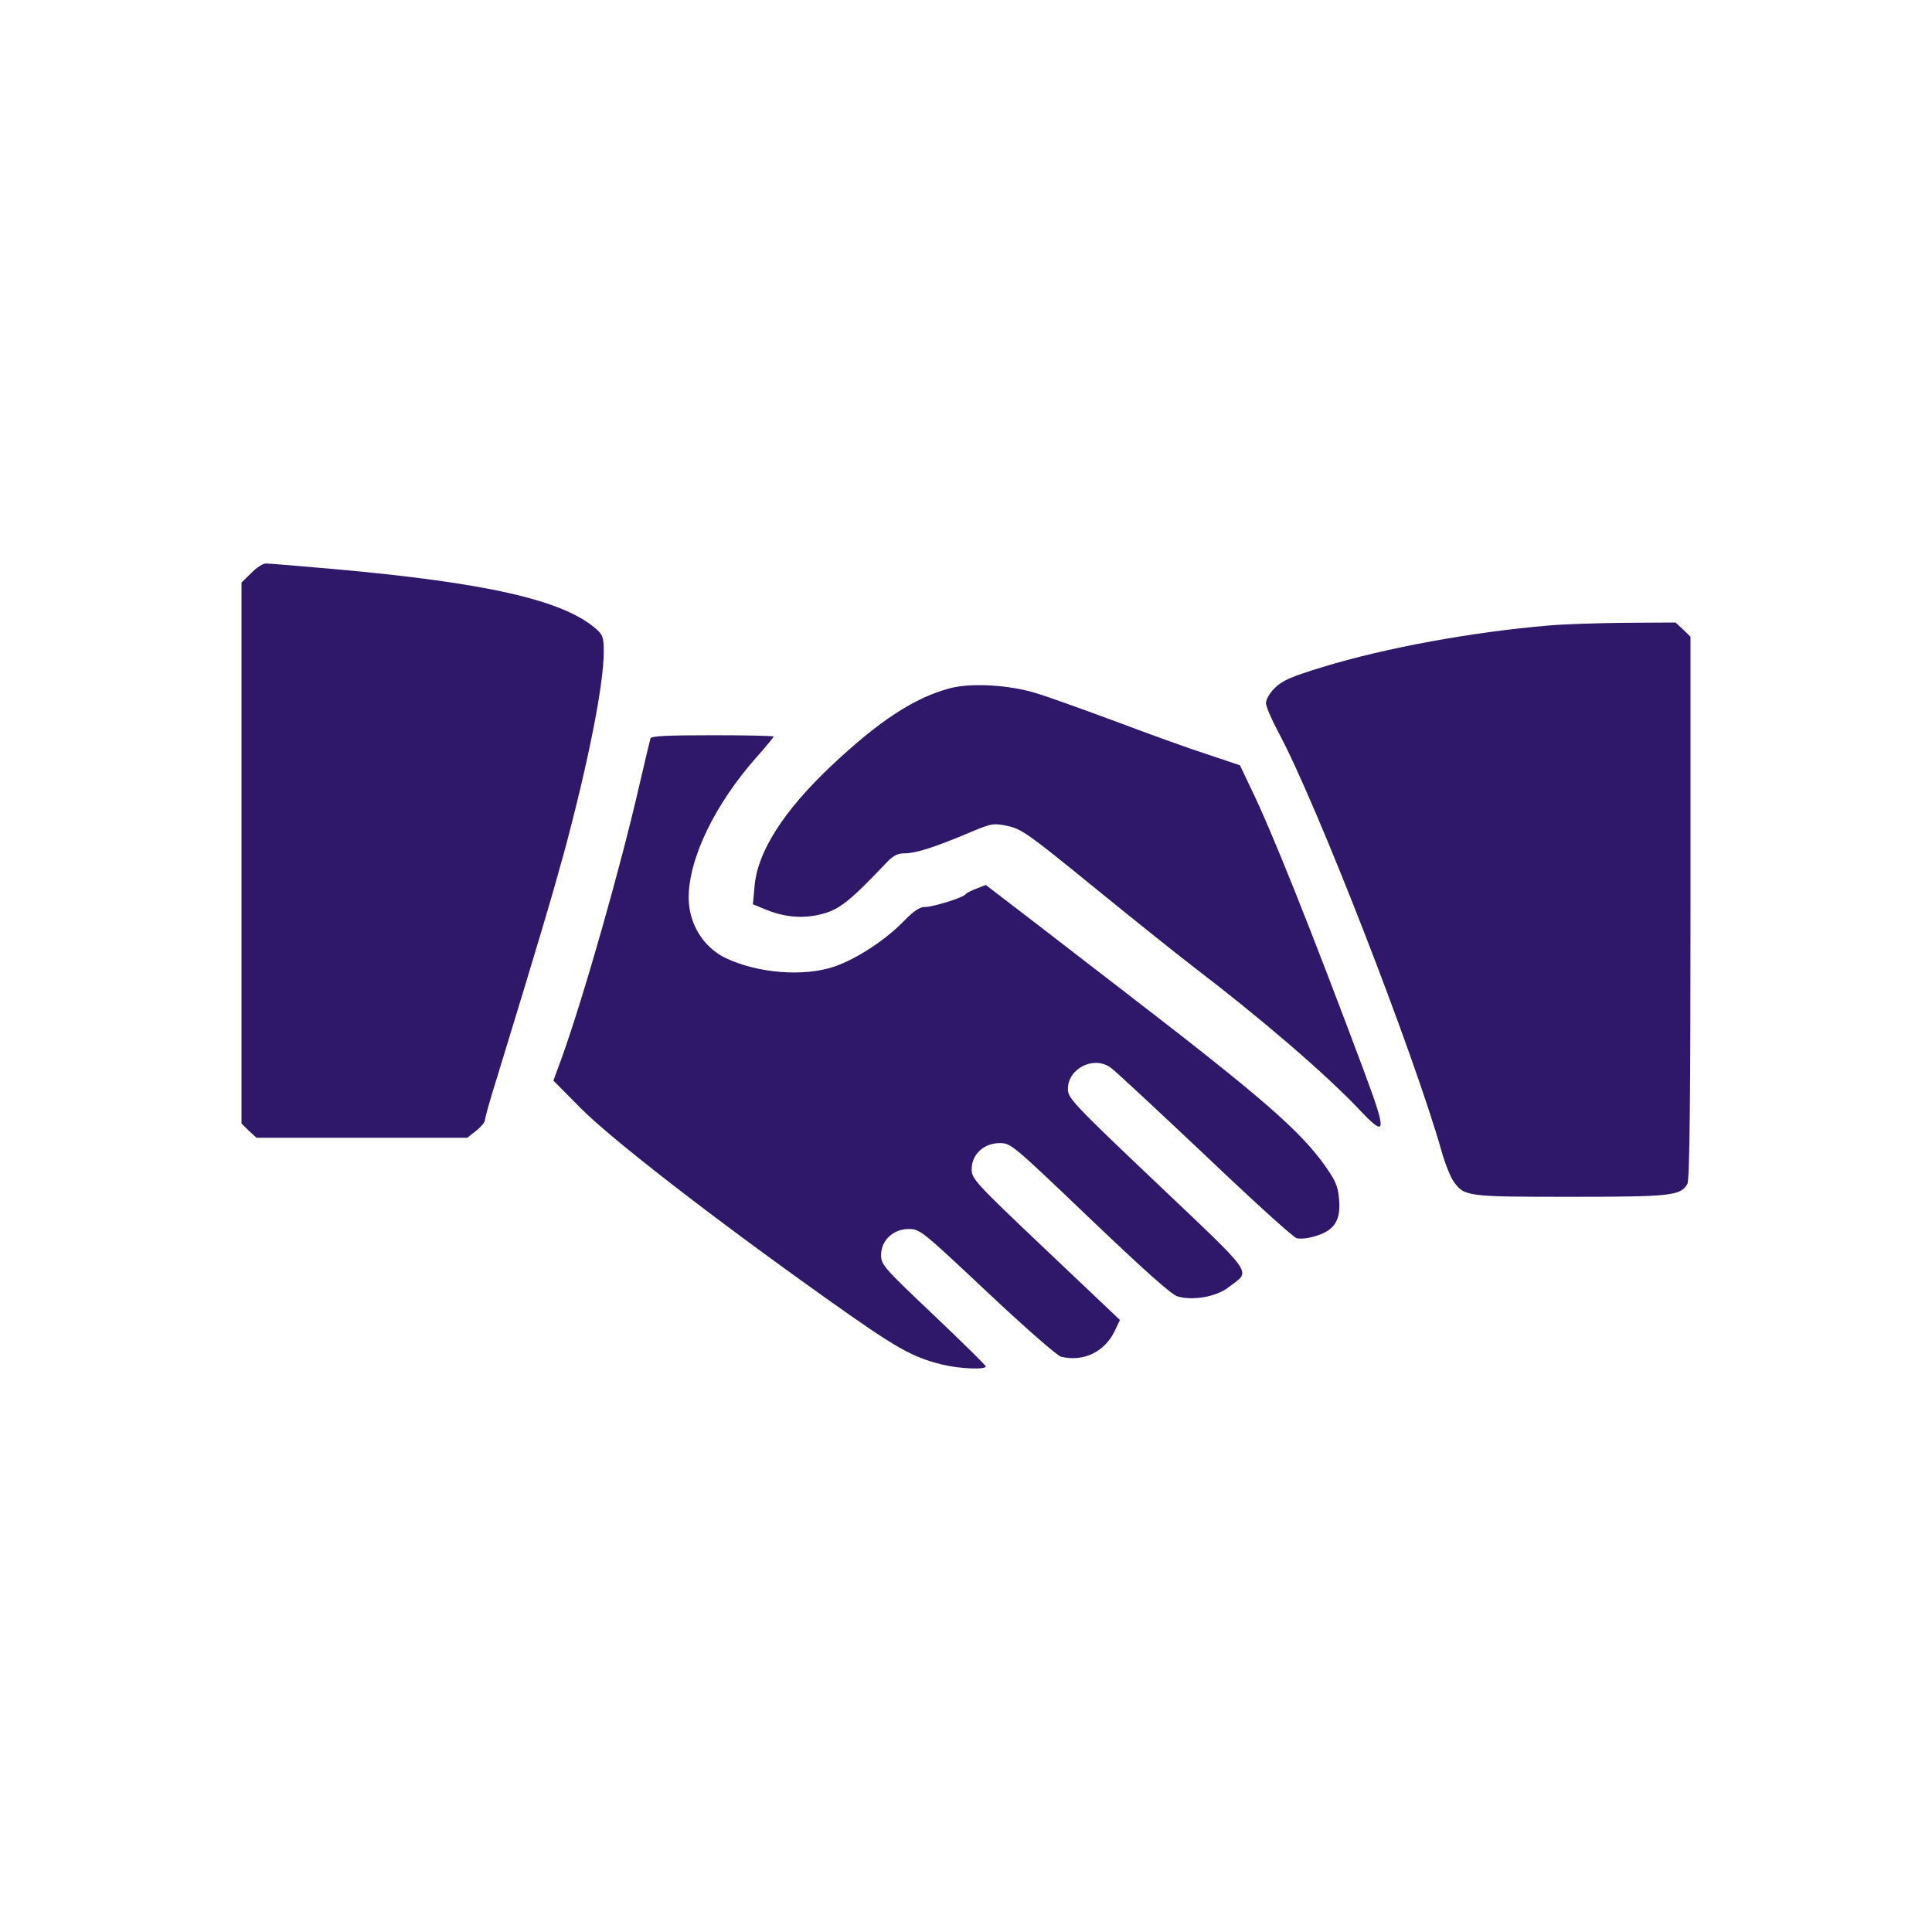
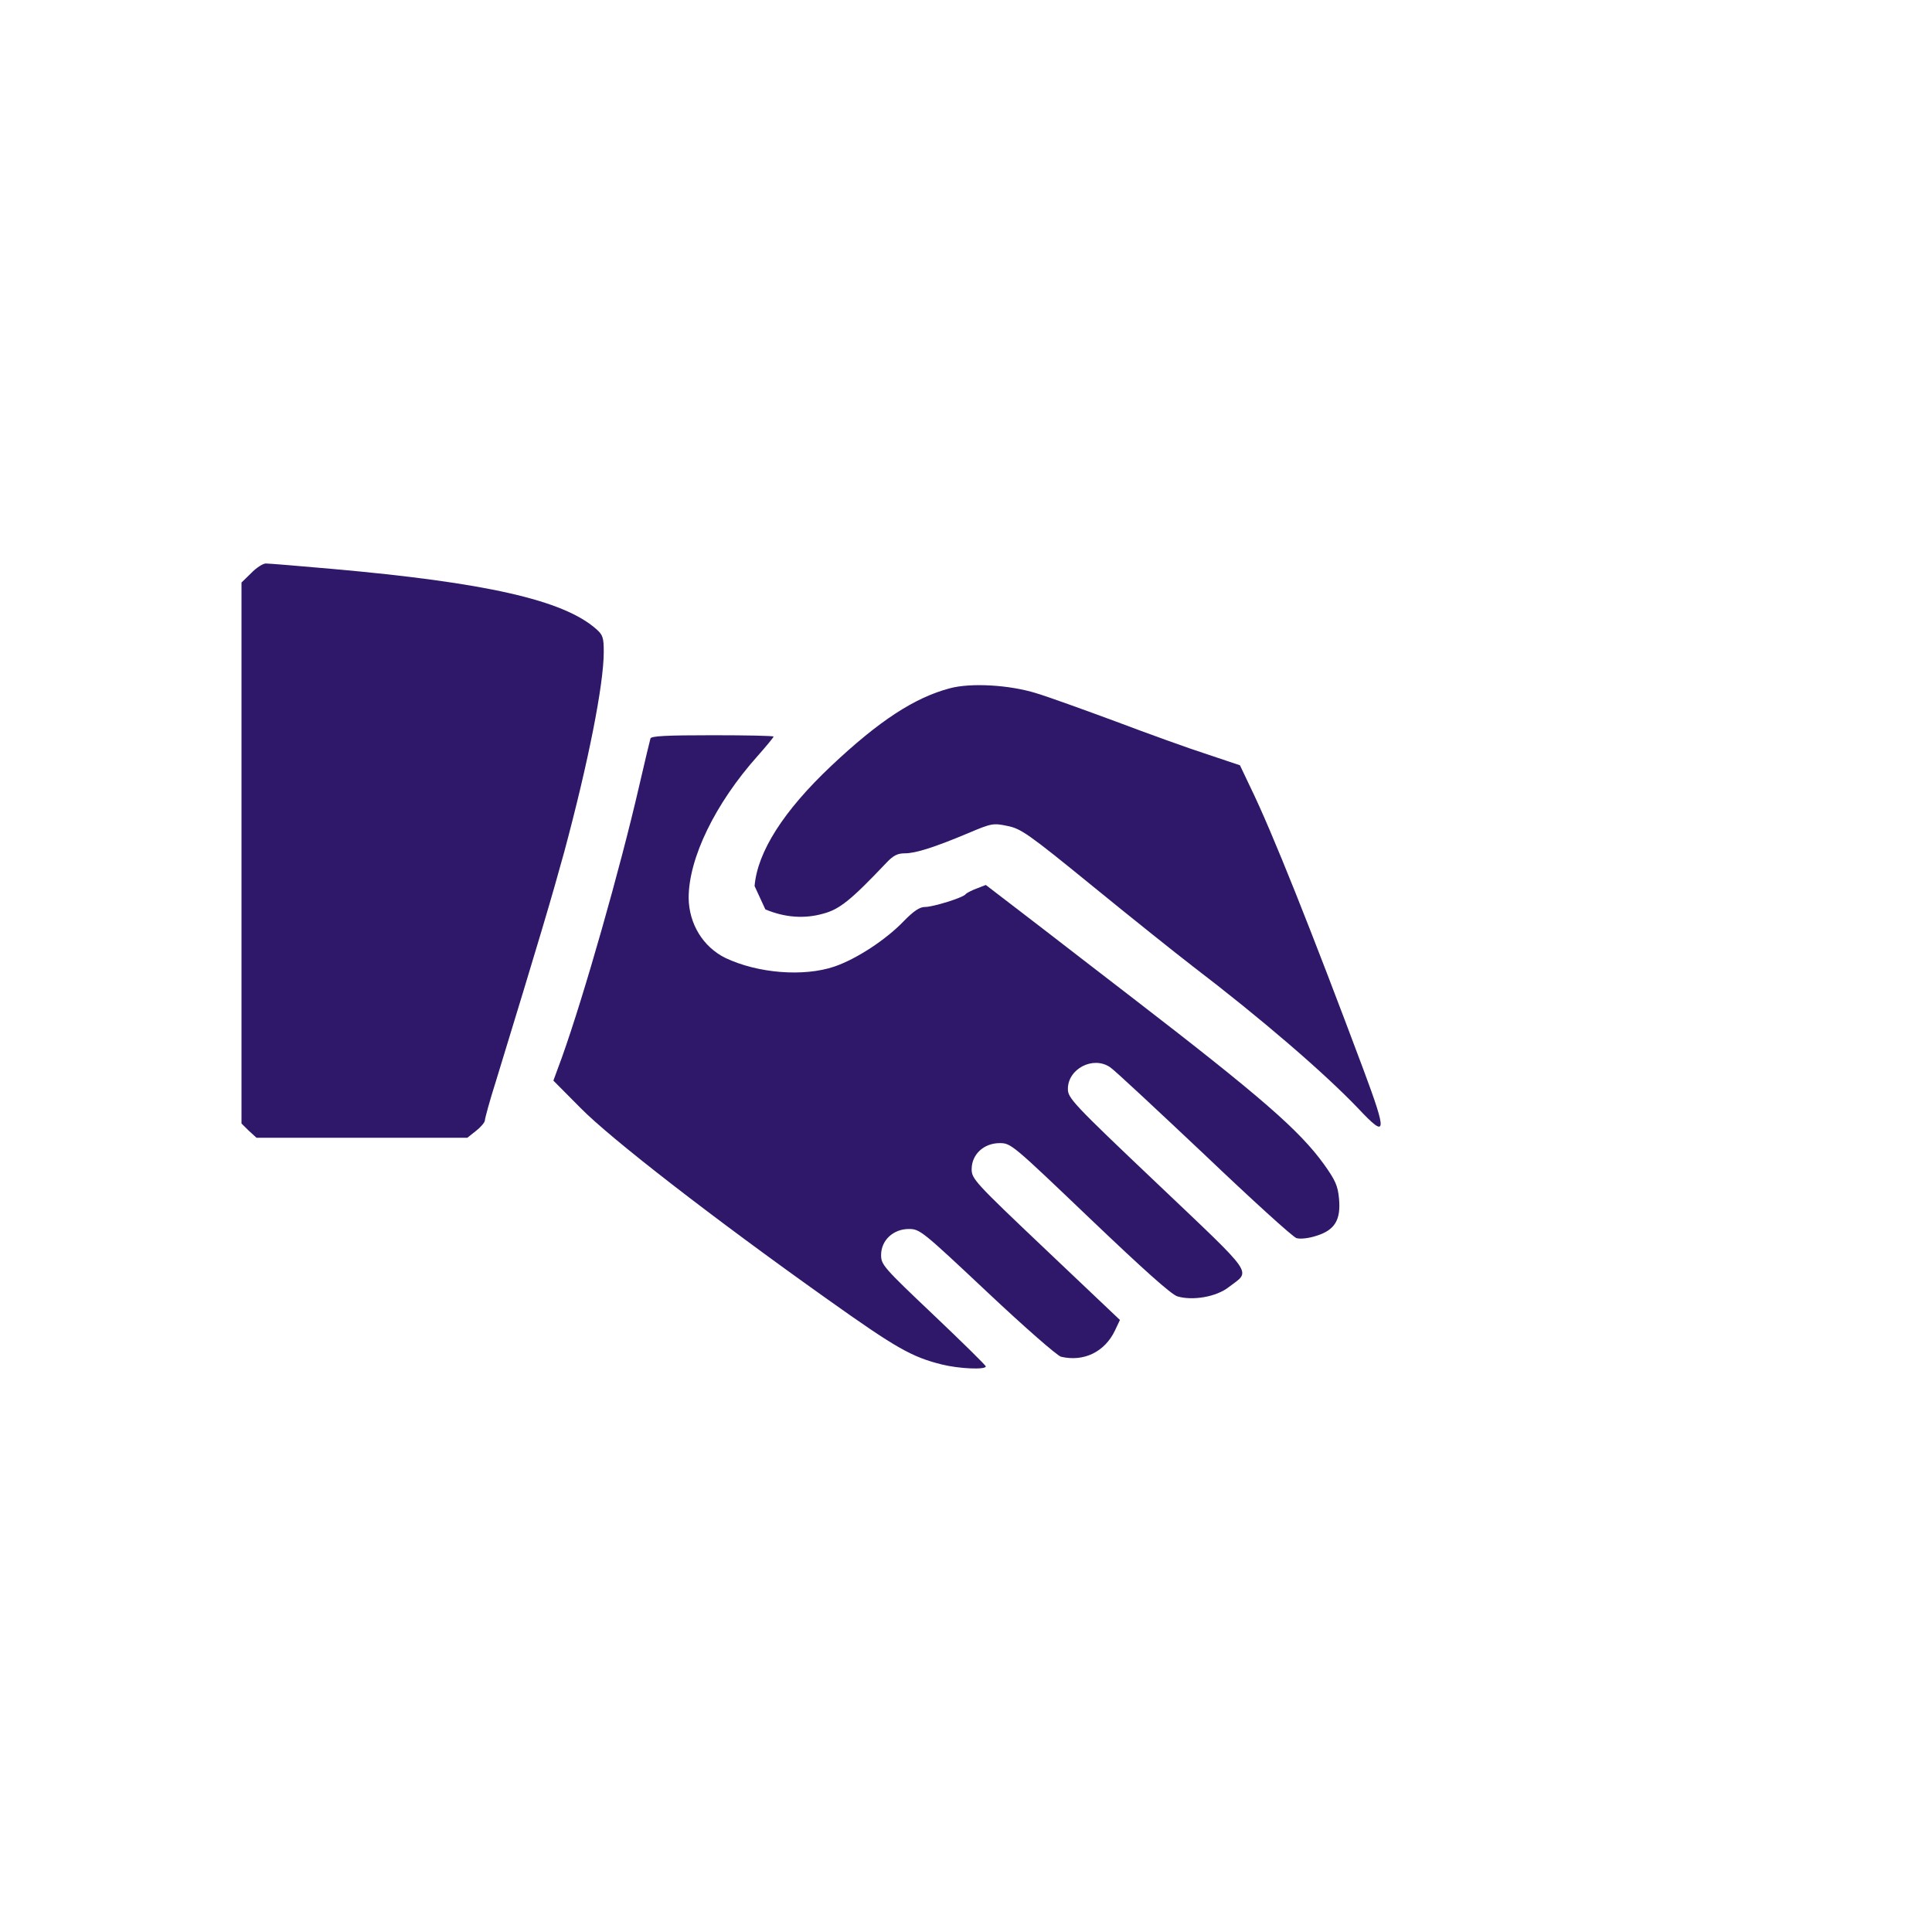
<svg xmlns="http://www.w3.org/2000/svg" width="56" height="56" viewBox="0 0 56 56" fill="none">
  <path d="M7.279 16.613L7 16.885V32.566L7.213 32.776L7.435 32.979H13.546L13.8 32.776C13.94 32.668 14.055 32.528 14.055 32.473C14.055 32.419 14.194 31.905 14.375 31.337C15.654 27.16 15.991 26.017 16.352 24.703C17.049 22.112 17.5 19.841 17.5 18.9C17.5 18.48 17.475 18.402 17.279 18.231C16.327 17.391 14.079 16.885 9.617 16.489C8.649 16.403 7.796 16.333 7.705 16.333C7.623 16.333 7.427 16.457 7.279 16.613Z" fill="#2F186A" />
-   <path d="M44.898 18.13C42.684 18.317 40.165 18.775 38.336 19.335C37.442 19.608 37.171 19.724 36.958 19.934C36.81 20.074 36.695 20.269 36.695 20.378C36.695 20.479 36.859 20.86 37.056 21.226C38.156 23.271 40.977 30.521 41.789 33.383C41.888 33.733 42.044 34.122 42.134 34.247C42.446 34.682 42.511 34.69 45.514 34.69C48.442 34.69 48.713 34.659 48.91 34.317C48.975 34.2 49 31.781 49 26.305V18.456L48.787 18.247L48.565 18.044L47.121 18.052C46.326 18.06 45.325 18.091 44.898 18.13Z" fill="#2F186A" />
-   <path d="M27.532 19.95C26.507 20.222 25.482 20.891 24.095 22.198C22.709 23.505 21.954 24.695 21.872 25.683L21.823 26.212L22.184 26.359C22.742 26.593 23.308 26.639 23.857 26.484C24.333 26.359 24.661 26.095 25.687 25.014C25.892 24.796 26.015 24.734 26.228 24.734C26.54 24.734 27.081 24.562 28.082 24.142C28.738 23.863 28.796 23.855 29.198 23.94C29.591 24.018 29.797 24.158 31.667 25.683C32.782 26.593 34.087 27.635 34.562 28.001C36.539 29.51 38.385 31.096 39.386 32.147C40.198 33.01 40.215 32.87 39.517 30.995C38.024 27.005 36.868 24.096 36.244 22.82L35.941 22.182L34.989 21.863C34.456 21.692 33.275 21.265 32.348 20.915C31.421 20.572 30.387 20.199 30.051 20.098C29.263 19.849 28.14 19.787 27.532 19.95Z" fill="#2F186A" />
+   <path d="M27.532 19.95C26.507 20.222 25.482 20.891 24.095 22.198C22.709 23.505 21.954 24.695 21.872 25.683L22.184 26.359C22.742 26.593 23.308 26.639 23.857 26.484C24.333 26.359 24.661 26.095 25.687 25.014C25.892 24.796 26.015 24.734 26.228 24.734C26.54 24.734 27.081 24.562 28.082 24.142C28.738 23.863 28.796 23.855 29.198 23.94C29.591 24.018 29.797 24.158 31.667 25.683C32.782 26.593 34.087 27.635 34.562 28.001C36.539 29.51 38.385 31.096 39.386 32.147C40.198 33.01 40.215 32.87 39.517 30.995C38.024 27.005 36.868 24.096 36.244 22.82L35.941 22.182L34.989 21.863C34.456 21.692 33.275 21.265 32.348 20.915C31.421 20.572 30.387 20.199 30.051 20.098C29.263 19.849 28.14 19.787 27.532 19.95Z" fill="#2F186A" />
  <path d="M18.854 21.404C18.837 21.459 18.689 22.081 18.525 22.789C17.976 25.177 16.926 28.864 16.286 30.653L16.04 31.322L16.827 32.115C17.689 32.994 20.666 35.304 23.997 37.669C25.966 39.069 26.425 39.334 27.303 39.551C27.811 39.676 28.574 39.707 28.574 39.606C28.574 39.575 27.893 38.906 27.057 38.112C25.613 36.743 25.539 36.658 25.539 36.378C25.539 35.95 25.892 35.623 26.343 35.623C26.663 35.623 26.729 35.678 28.615 37.451C29.706 38.478 30.65 39.303 30.756 39.326C31.413 39.481 32.02 39.186 32.315 38.571L32.462 38.26L30.313 36.222C28.254 34.27 28.164 34.169 28.164 33.889C28.164 33.461 28.517 33.134 28.976 33.134C29.304 33.134 29.345 33.173 31.585 35.312C33.135 36.79 33.947 37.521 34.128 37.576C34.571 37.708 35.26 37.591 35.621 37.304C36.261 36.813 36.425 37.047 33.545 34.309C31.093 31.983 30.953 31.828 30.953 31.563C30.953 30.98 31.683 30.599 32.175 30.933C32.29 31.003 33.504 32.139 34.891 33.446C36.269 34.76 37.483 35.865 37.581 35.888C37.688 35.919 37.934 35.896 38.164 35.818C38.689 35.654 38.869 35.359 38.812 34.745C38.779 34.371 38.705 34.208 38.377 33.749C37.663 32.761 36.556 31.797 32.799 28.903C32.216 28.452 31.019 27.534 30.157 26.865L28.574 25.651L28.312 25.753C28.164 25.807 28.016 25.885 27.992 25.916C27.926 26.017 27.048 26.289 26.811 26.289C26.655 26.289 26.482 26.406 26.187 26.709C25.678 27.238 24.825 27.798 24.186 28.016C23.291 28.32 21.962 28.211 21.027 27.767C20.379 27.448 19.969 26.779 19.961 26.025C19.961 24.874 20.732 23.287 21.962 21.91C22.217 21.622 22.422 21.373 22.422 21.35C22.422 21.327 21.626 21.311 20.658 21.311C19.313 21.311 18.878 21.334 18.854 21.404Z" fill="#2F186A" />
</svg>